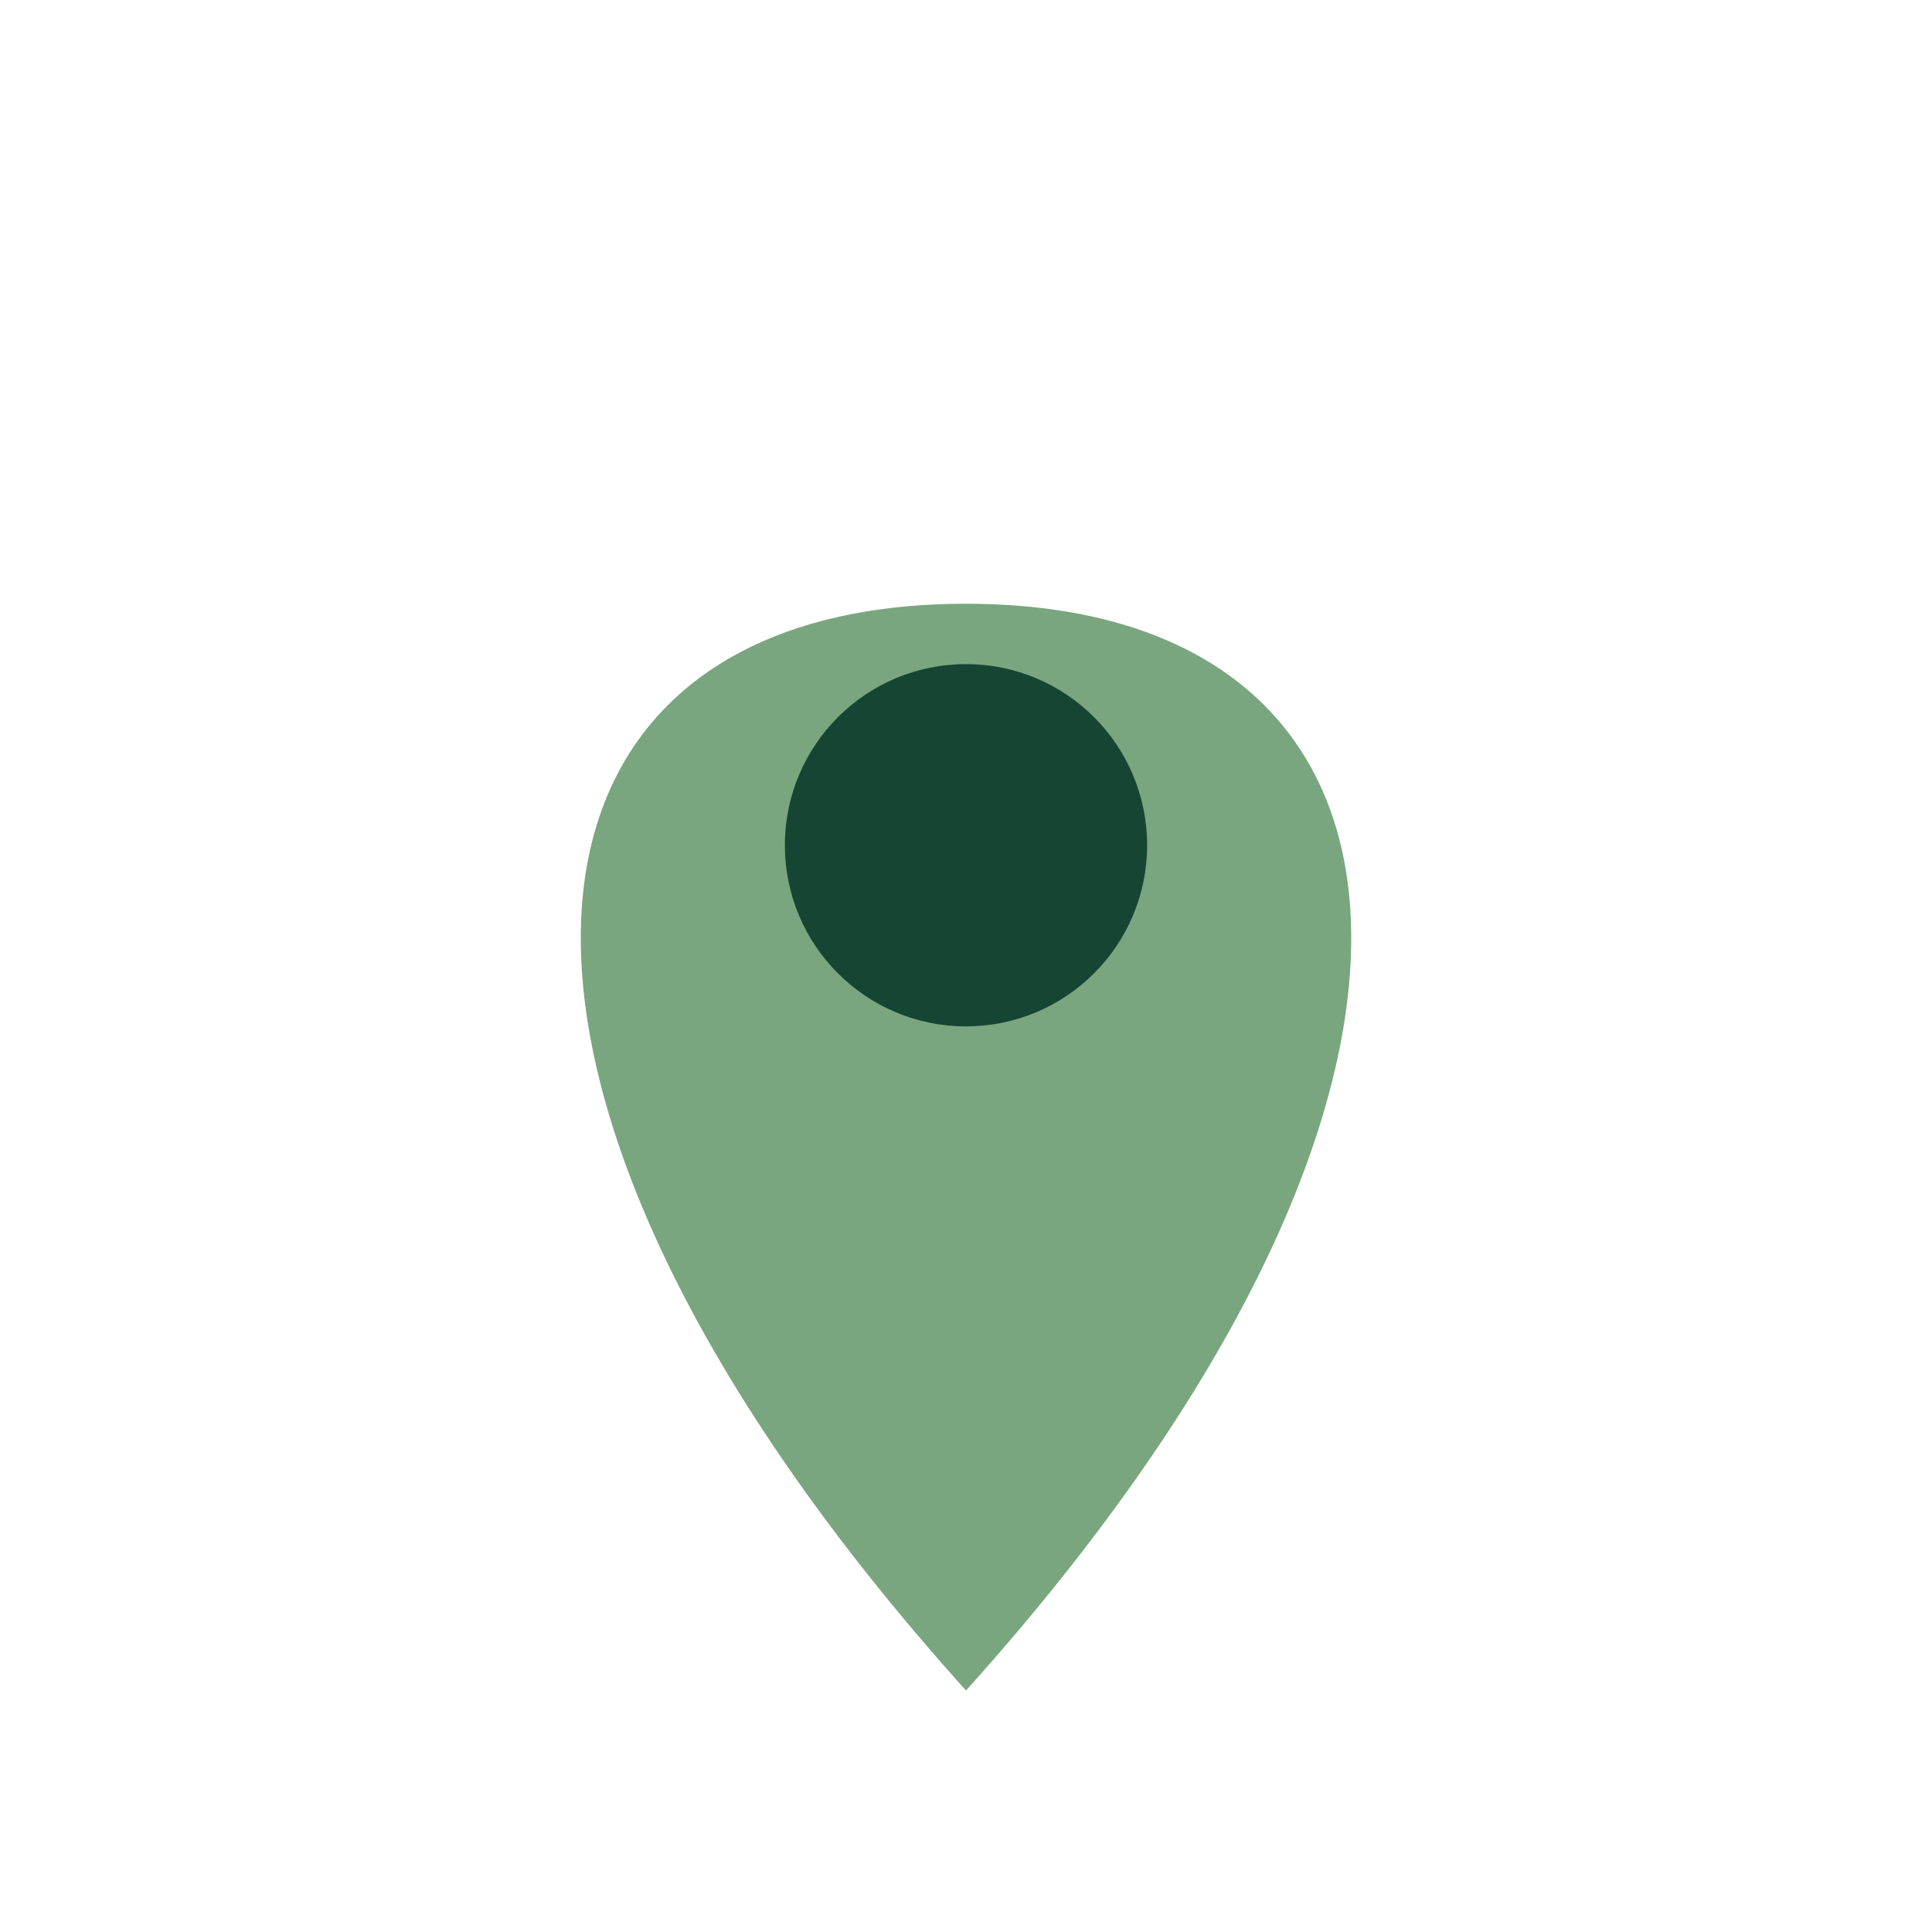
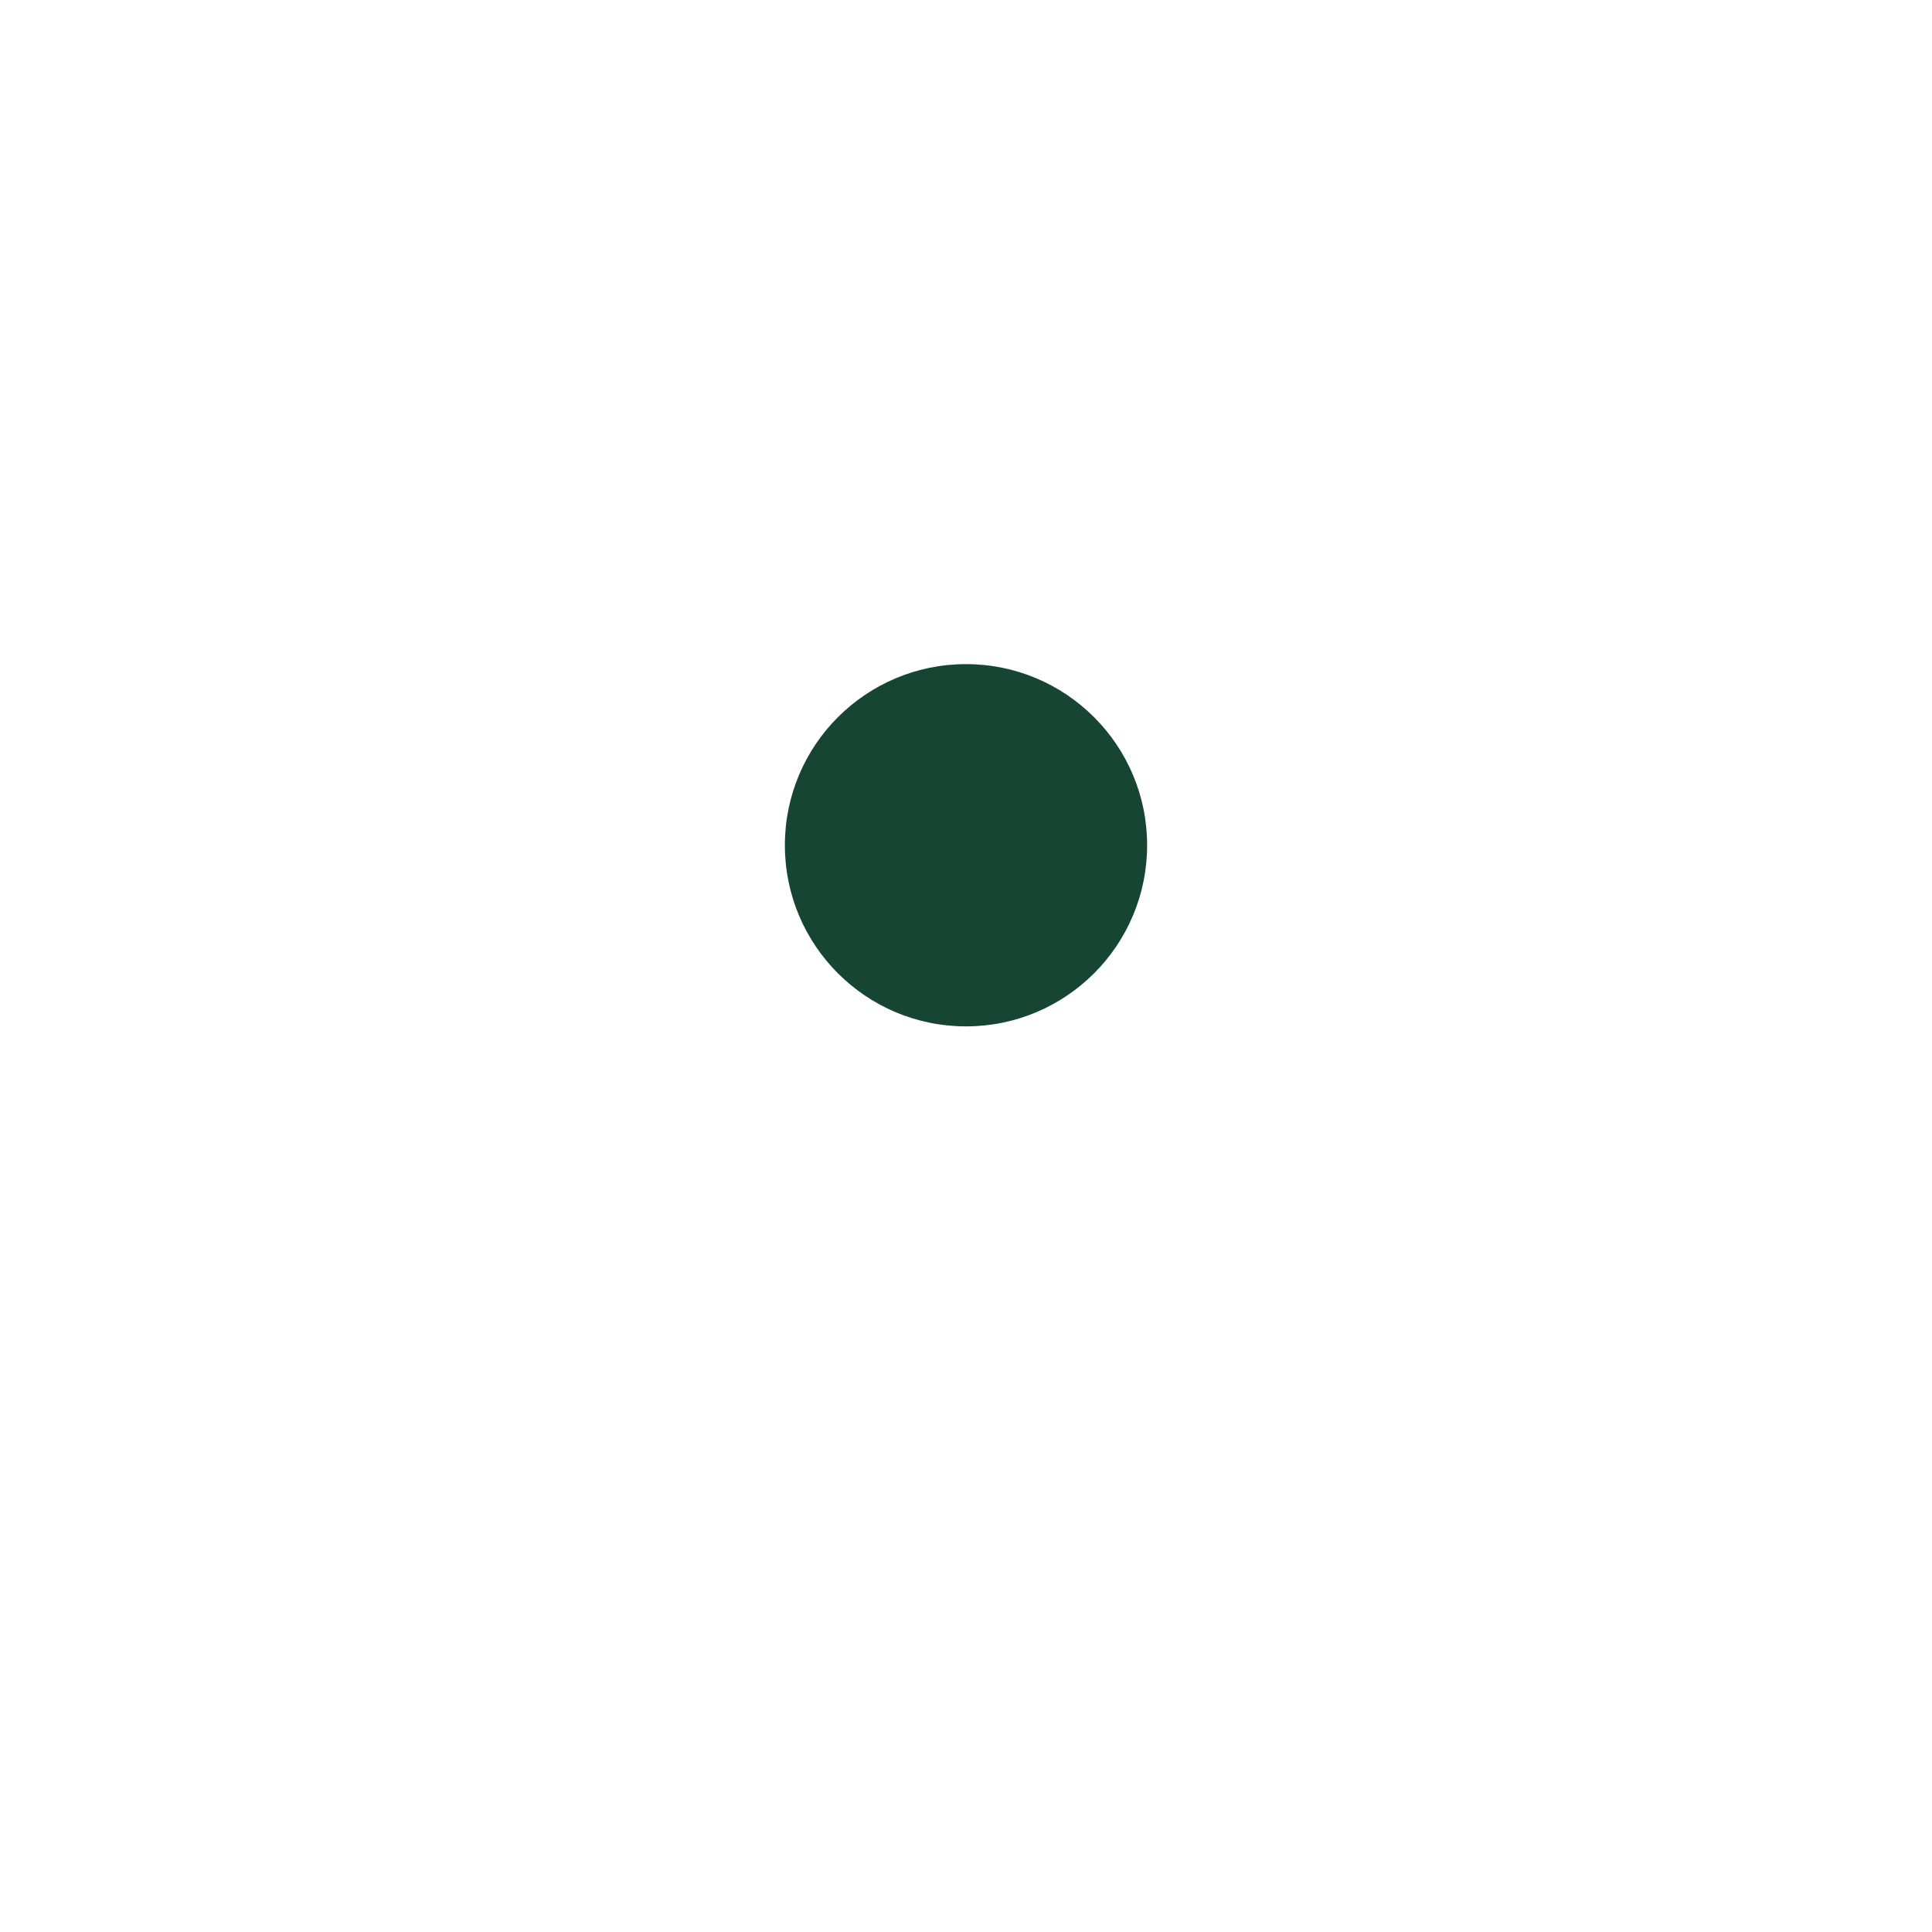
<svg xmlns="http://www.w3.org/2000/svg" width="32" height="32" viewBox="0 0 32 32">
-   <path d="M16 28c-9-10-8-18 0-18s9 8 0 18z" fill="#79A67E" />
  <circle cx="16" cy="14" r="3" fill="#174534" />
</svg>